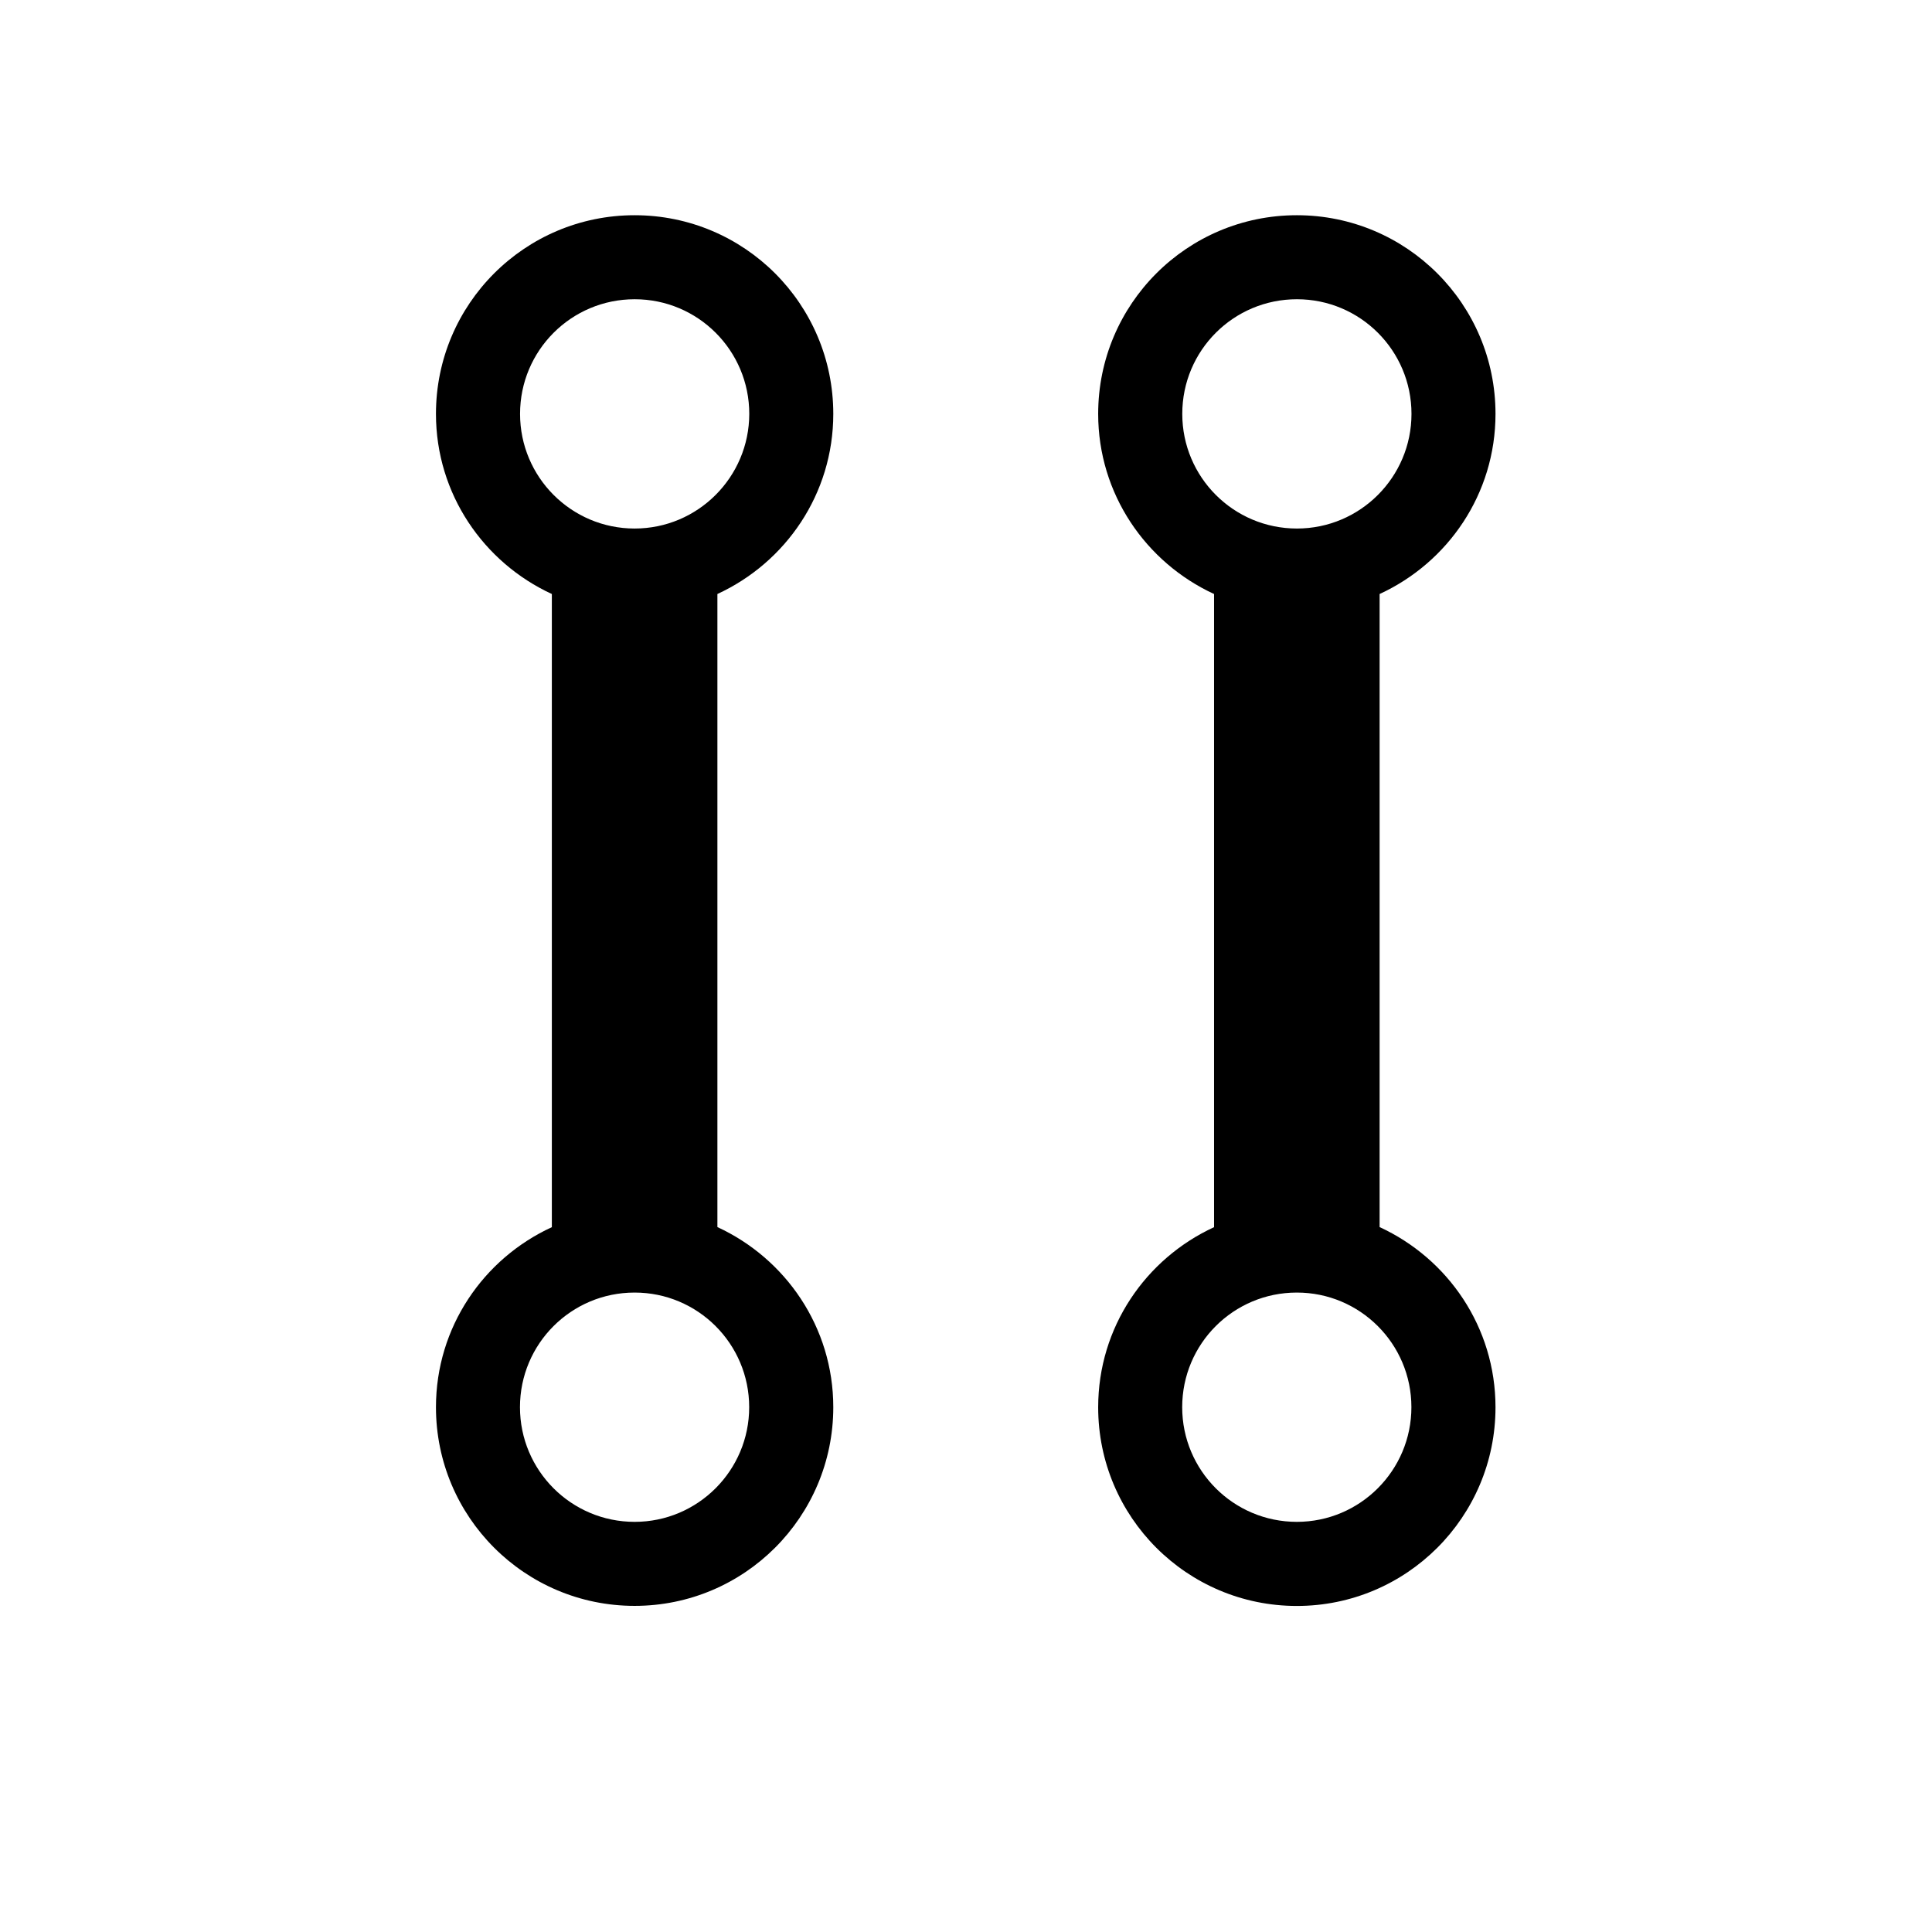
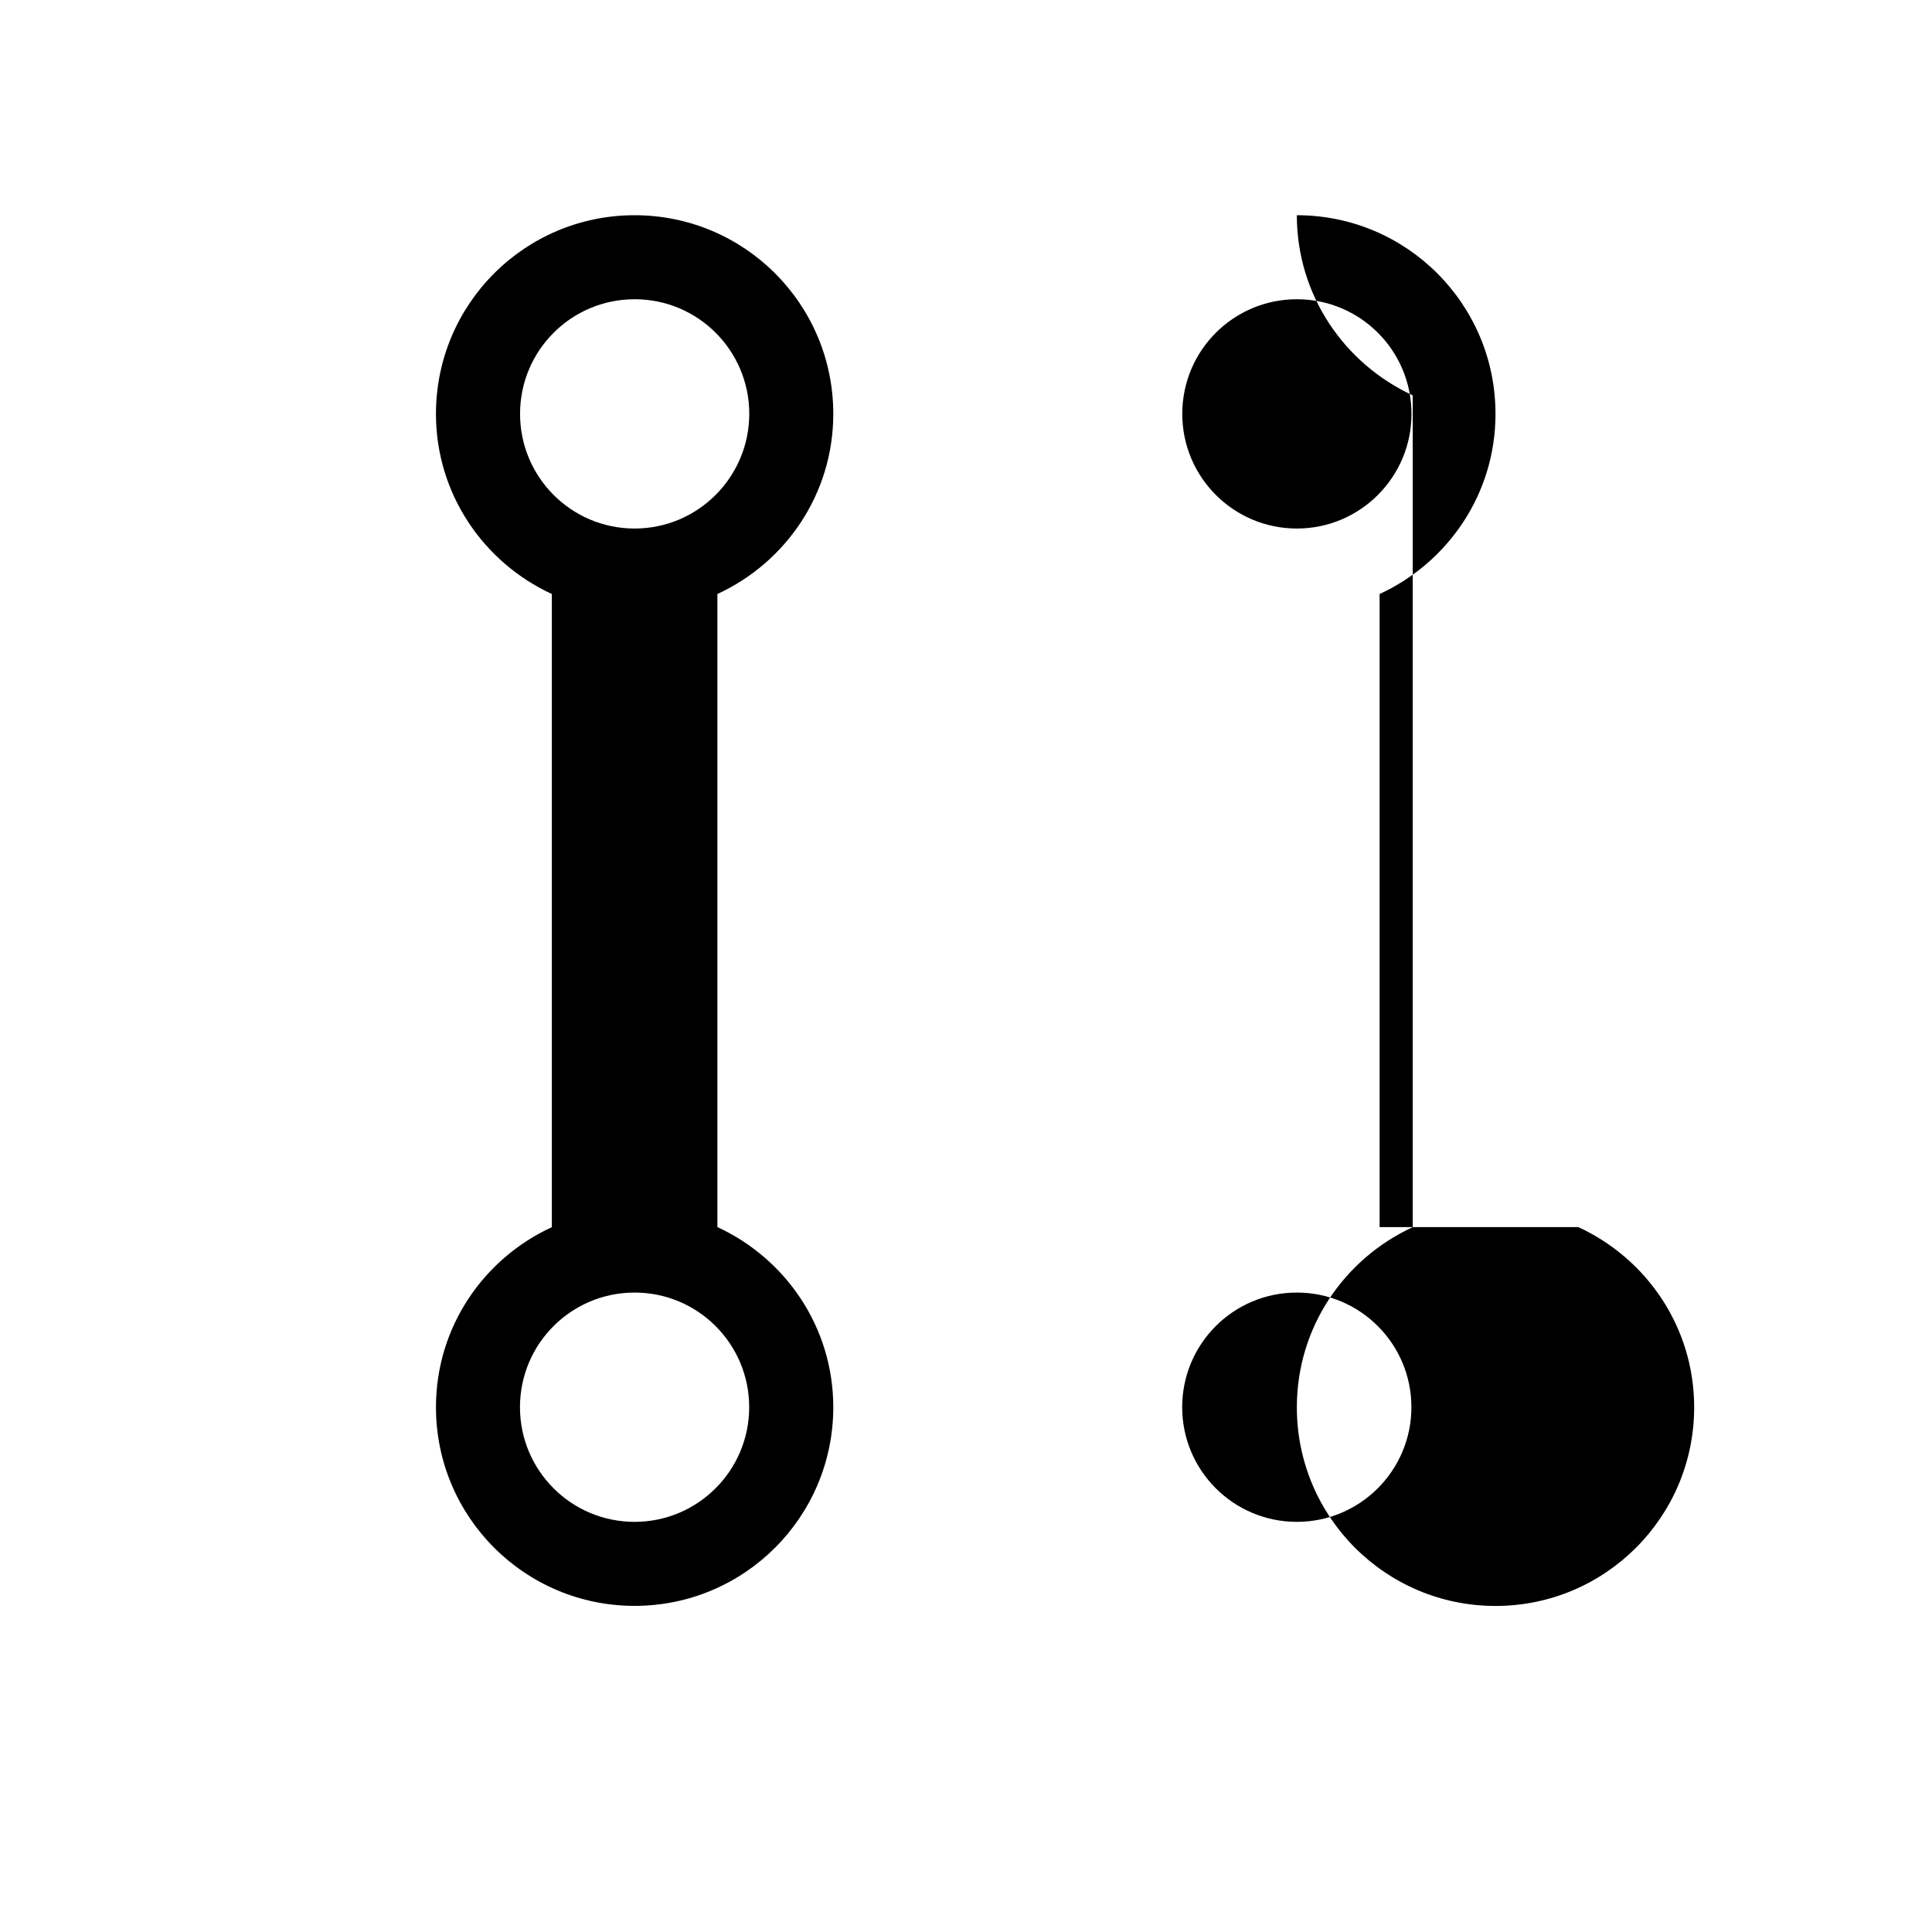
<svg xmlns="http://www.w3.org/2000/svg" viewBox="0 0 1195 1195">
-   <path d="M515.413 256c0-67.891-54.989-122.88-122.88-122.88S269.653 188.109 269.653 256c0 49.51 29.491 91.955 71.68 111.411V759.04c-42.24 19.405-71.68 61.85-71.68 111.36 0 67.891 54.99 122.88 122.88 122.88s122.88-55.04 122.88-122.88c0-49.51-29.49-91.955-71.68-111.411V367.411c42.24-19.456 71.68-61.901 71.68-111.411zm-52.019 614.4c0 39.117-31.744 70.912-70.86 70.912-39.22 0-70.913-31.795-70.913-70.912 0-39.219 31.693-70.912 70.912-70.912 39.117 0 70.861 31.693 70.861 70.912zm-70.86-543.488c-39.169 0-70.862-31.795-70.862-70.912 0-39.219 31.693-70.912 70.912-70.912 39.117 0 70.861 31.693 70.861 70.912-.05 39.117-31.795 70.912-70.912 70.912zm460.8 432.077V367.411c42.24-19.456 71.68-61.85 71.68-111.411 0-67.891-54.99-122.88-122.88-122.88S679.253 188.109 679.253 256c0 49.51 29.49 91.955 71.68 111.411V759.04c-42.24 19.456-71.68 61.85-71.68 111.411 0 67.891 54.988 122.88 122.88 122.88s122.88-55.04 122.88-122.88c0-49.562-29.44-92.006-71.68-111.462zM731.271 256c0-39.219 31.693-70.912 70.912-70.912 39.117 0 70.861 31.693 70.861 70.912 0 39.117-31.744 70.912-70.86 70.912-39.22 0-70.913-31.795-70.913-70.912zm70.861 685.312c-39.219 0-70.912-31.795-70.912-70.912 0-39.219 31.693-70.912 70.912-70.912 39.117 0 70.861 31.693 70.861 70.912 0 39.117-31.744 70.912-70.86 70.912z" />
+   <path d="M515.413 256c0-67.891-54.989-122.88-122.88-122.88S269.653 188.109 269.653 256c0 49.51 29.491 91.955 71.68 111.411V759.04c-42.24 19.405-71.68 61.85-71.68 111.36 0 67.891 54.99 122.88 122.88 122.88s122.88-55.04 122.88-122.88c0-49.51-29.49-91.955-71.68-111.411V367.411c42.24-19.456 71.68-61.901 71.68-111.411zm-52.019 614.4c0 39.117-31.744 70.912-70.86 70.912-39.22 0-70.913-31.795-70.913-70.912 0-39.219 31.693-70.912 70.912-70.912 39.117 0 70.861 31.693 70.861 70.912zm-70.86-543.488c-39.169 0-70.862-31.795-70.862-70.912 0-39.219 31.693-70.912 70.912-70.912 39.117 0 70.861 31.693 70.861 70.912-.05 39.117-31.795 70.912-70.912 70.912zm460.8 432.077V367.411c42.24-19.456 71.68-61.85 71.68-111.411 0-67.891-54.99-122.88-122.88-122.88c0 49.51 29.49 91.955 71.68 111.411V759.04c-42.24 19.456-71.68 61.85-71.68 111.411 0 67.891 54.988 122.88 122.88 122.88s122.88-55.04 122.88-122.88c0-49.562-29.44-92.006-71.68-111.462zM731.271 256c0-39.219 31.693-70.912 70.912-70.912 39.117 0 70.861 31.693 70.861 70.912 0 39.117-31.744 70.912-70.86 70.912-39.22 0-70.913-31.795-70.913-70.912zm70.861 685.312c-39.219 0-70.912-31.795-70.912-70.912 0-39.219 31.693-70.912 70.912-70.912 39.117 0 70.861 31.693 70.861 70.912 0 39.117-31.744 70.912-70.86 70.912z" />
</svg>